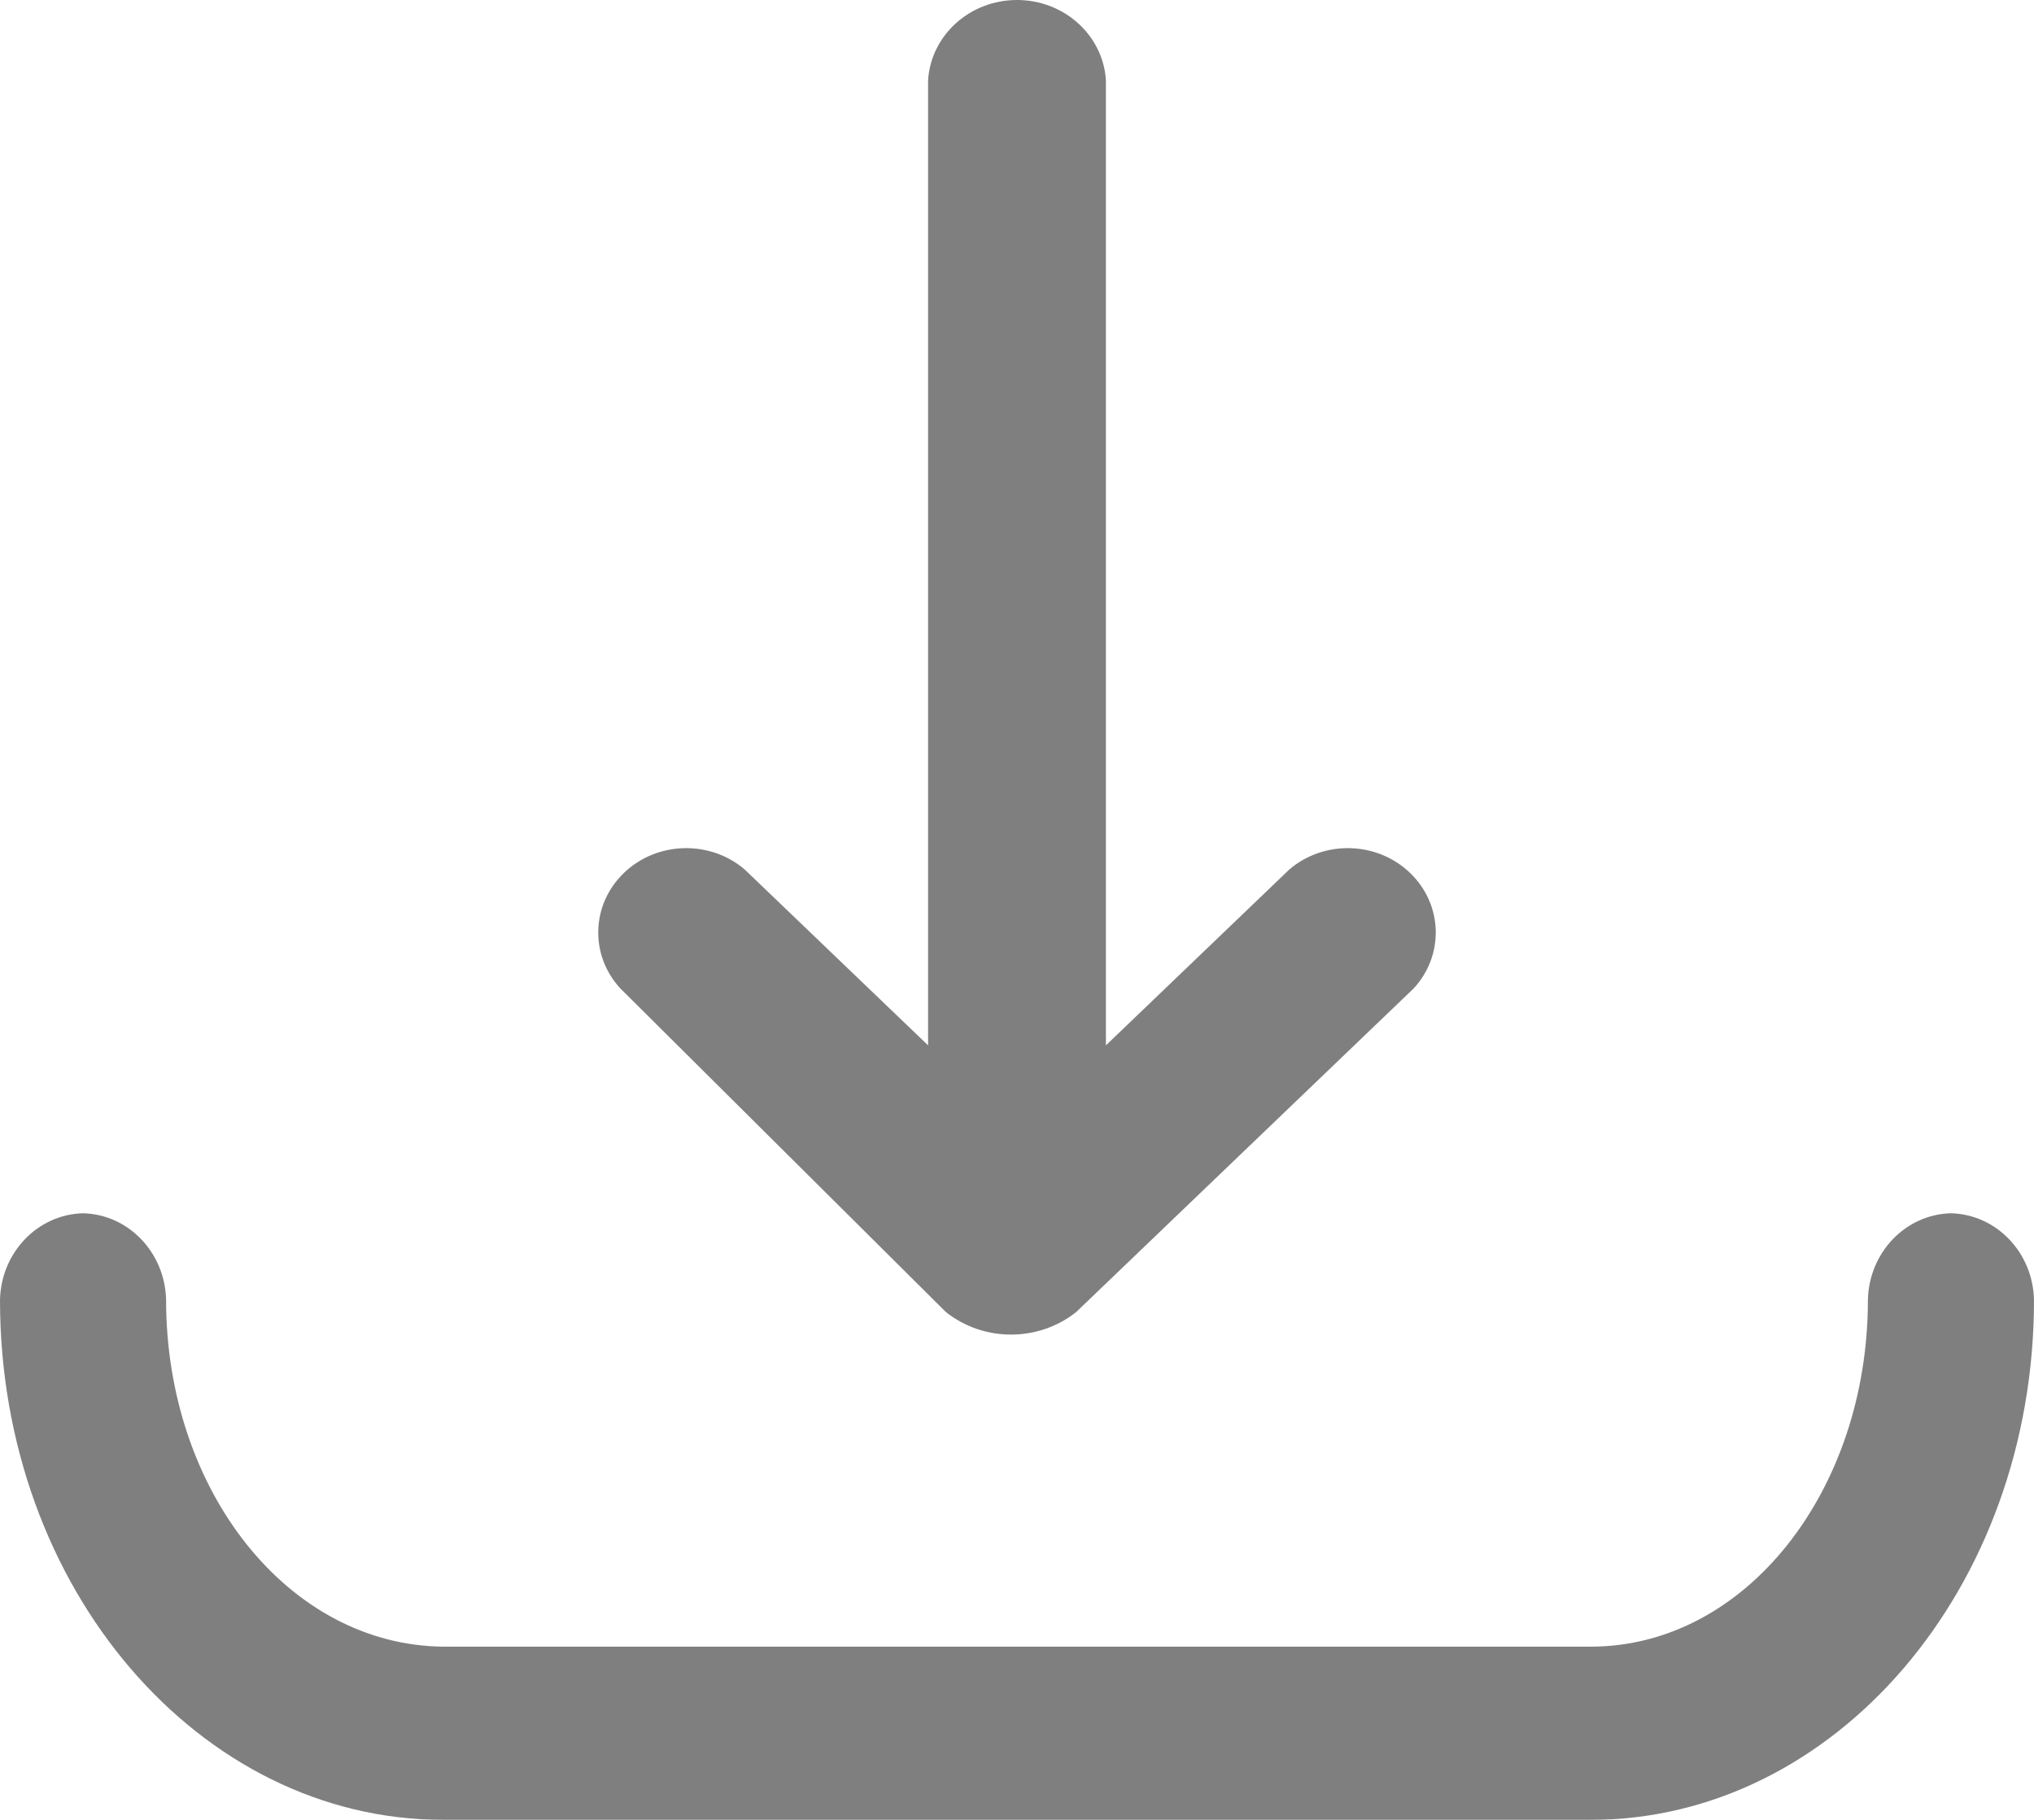
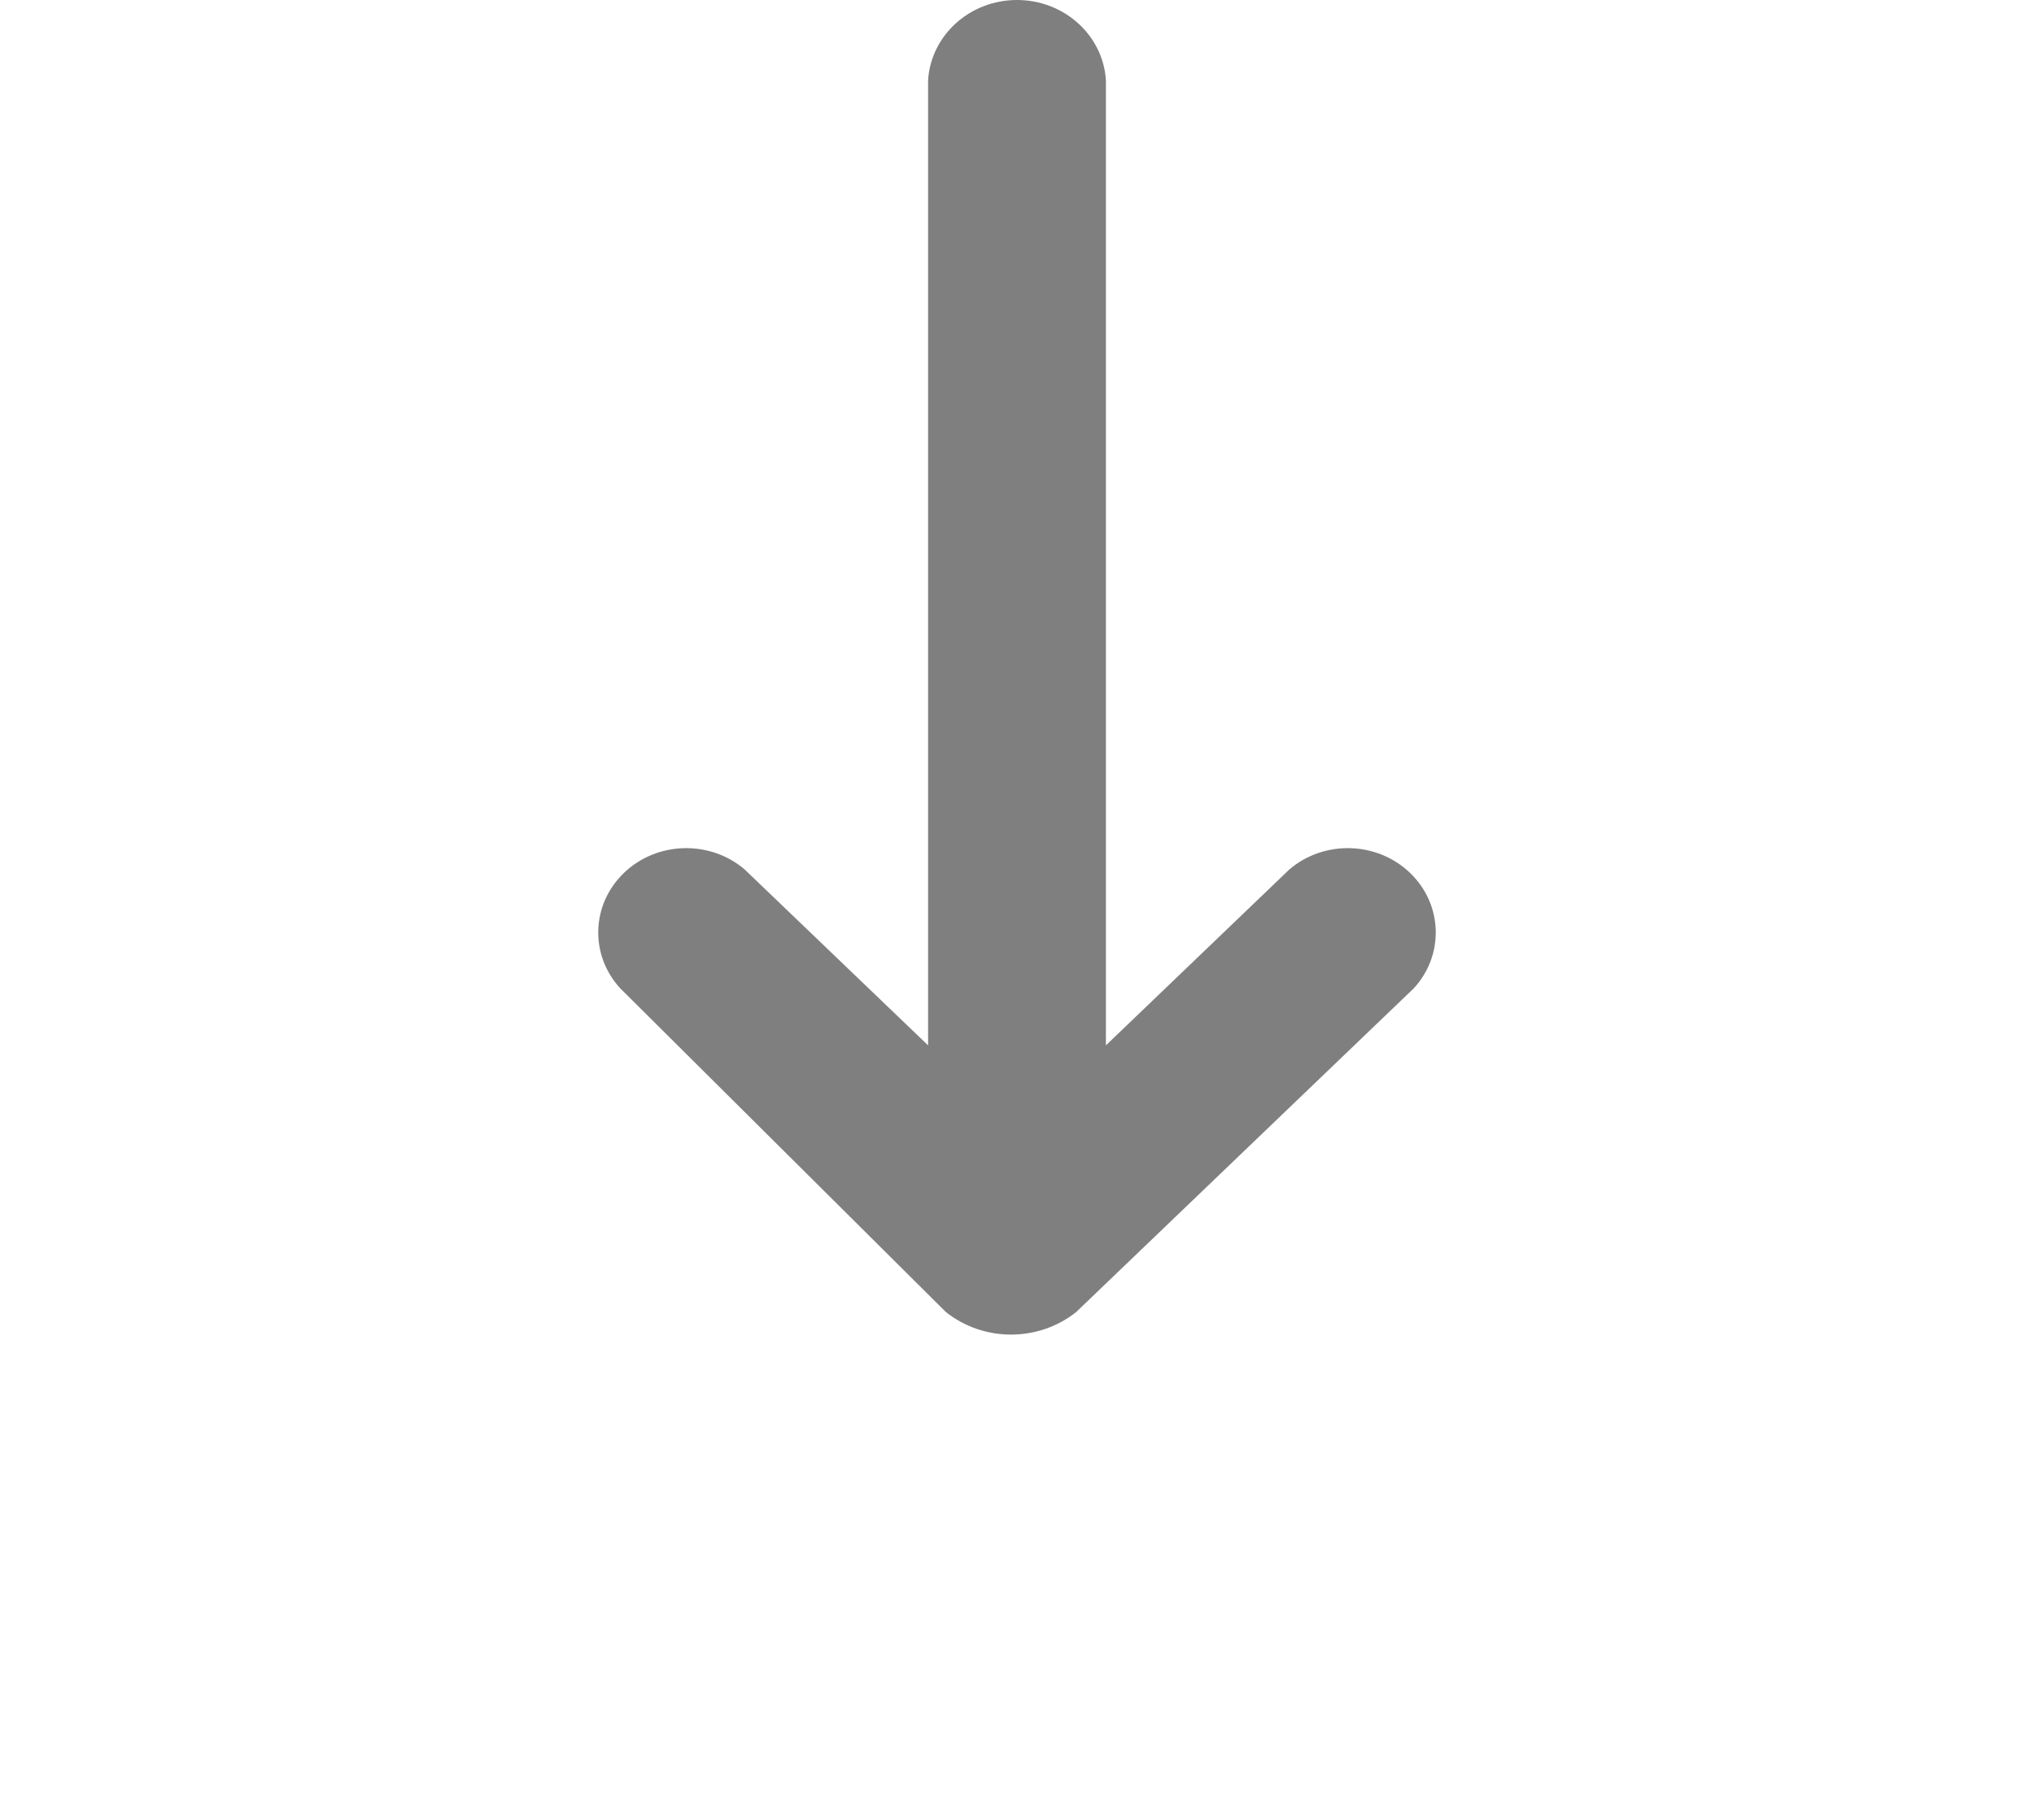
<svg xmlns="http://www.w3.org/2000/svg" width="38px" height="34px" viewBox="0 0 38 34" version="1.1">
  <title>下载盘点单、下载打印模板</title>
  <g id="页面-1" stroke="none" stroke-width="1" fill="none" fill-rule="evenodd" opacity="0.5">
    <g id="画框-2备份-2" transform="translate(-80, -3121)" fill="#000000">
      <g id="下载盘点单、下载打印模板" transform="translate(80, 3121)">
-         <path d="M36.448,22.667 C35.6,22.688 34.917,23.4 34.897,24.285 C34.897,27.845 32.617,30.764 29.716,30.764 L8.284,30.764 C5.383,30.737 3.103,27.845 3.103,24.285 C3.083,23.4 2.4,22.688 1.552,22.667 C0.703,22.688 0.02,23.4 0,24.285 C0,29.681 3.73,34 8.284,34 L29.716,34 C34.27,34 38,29.681 38,24.285 C37.98,23.4 37.297,22.688 36.448,22.667 L36.448,22.667 Z" id="路径" fill-rule="nonzero" />
        <path d="M17.671,24.512 C18.377,25.074 19.4,25.074 20.106,24.512 L26.411,18.466 C26.987,17.842 26.956,16.896 26.342,16.307 C25.728,15.718 24.742,15.689 24.091,16.241 L20.661,19.53 L20.661,1.494 C20.605,0.654 19.878,0 19,0 C18.122,0 17.395,0.654 17.339,1.494 L17.339,19.53 L13.909,16.241 C13.258,15.689 12.272,15.718 11.658,16.307 C11.044,16.896 11.013,17.842 11.589,18.466 L17.671,24.512 Z" id="路径" fill-rule="nonzero" />
      </g>
    </g>
  </g>
</svg>